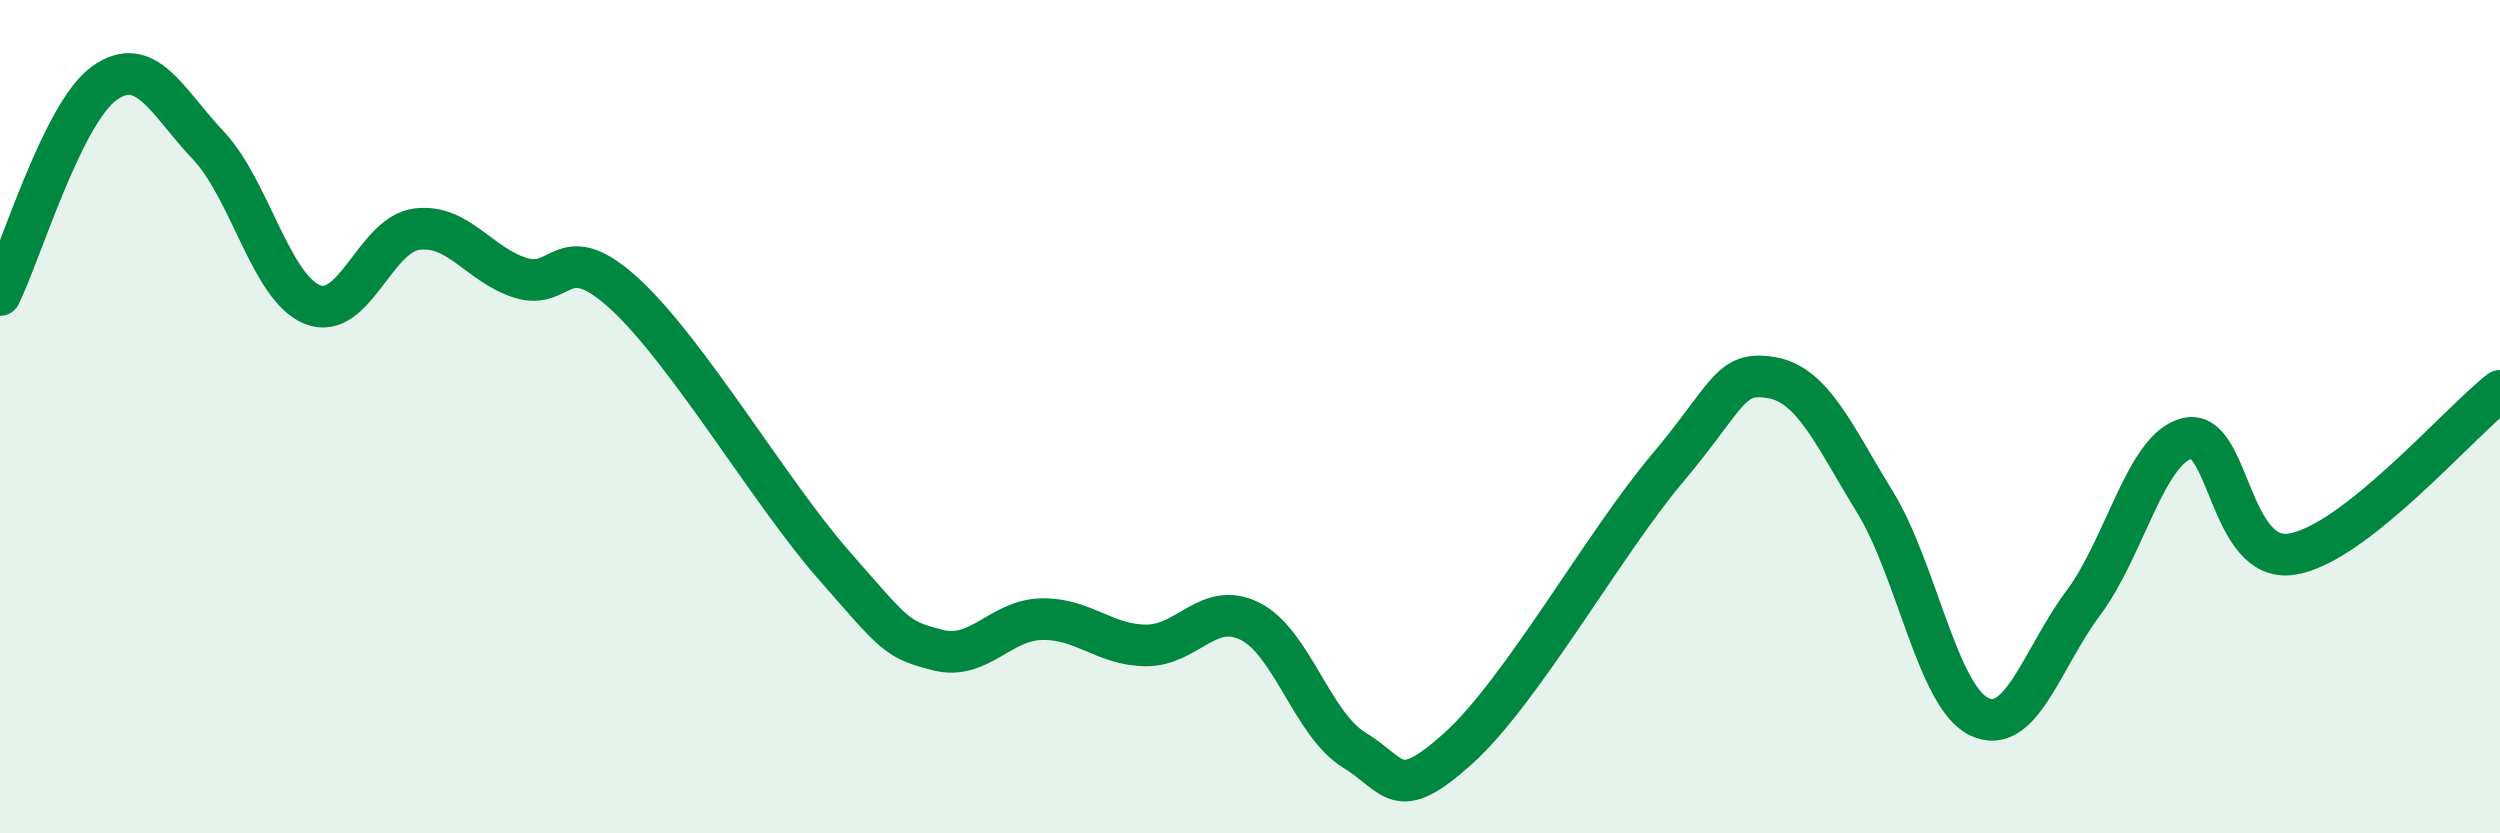
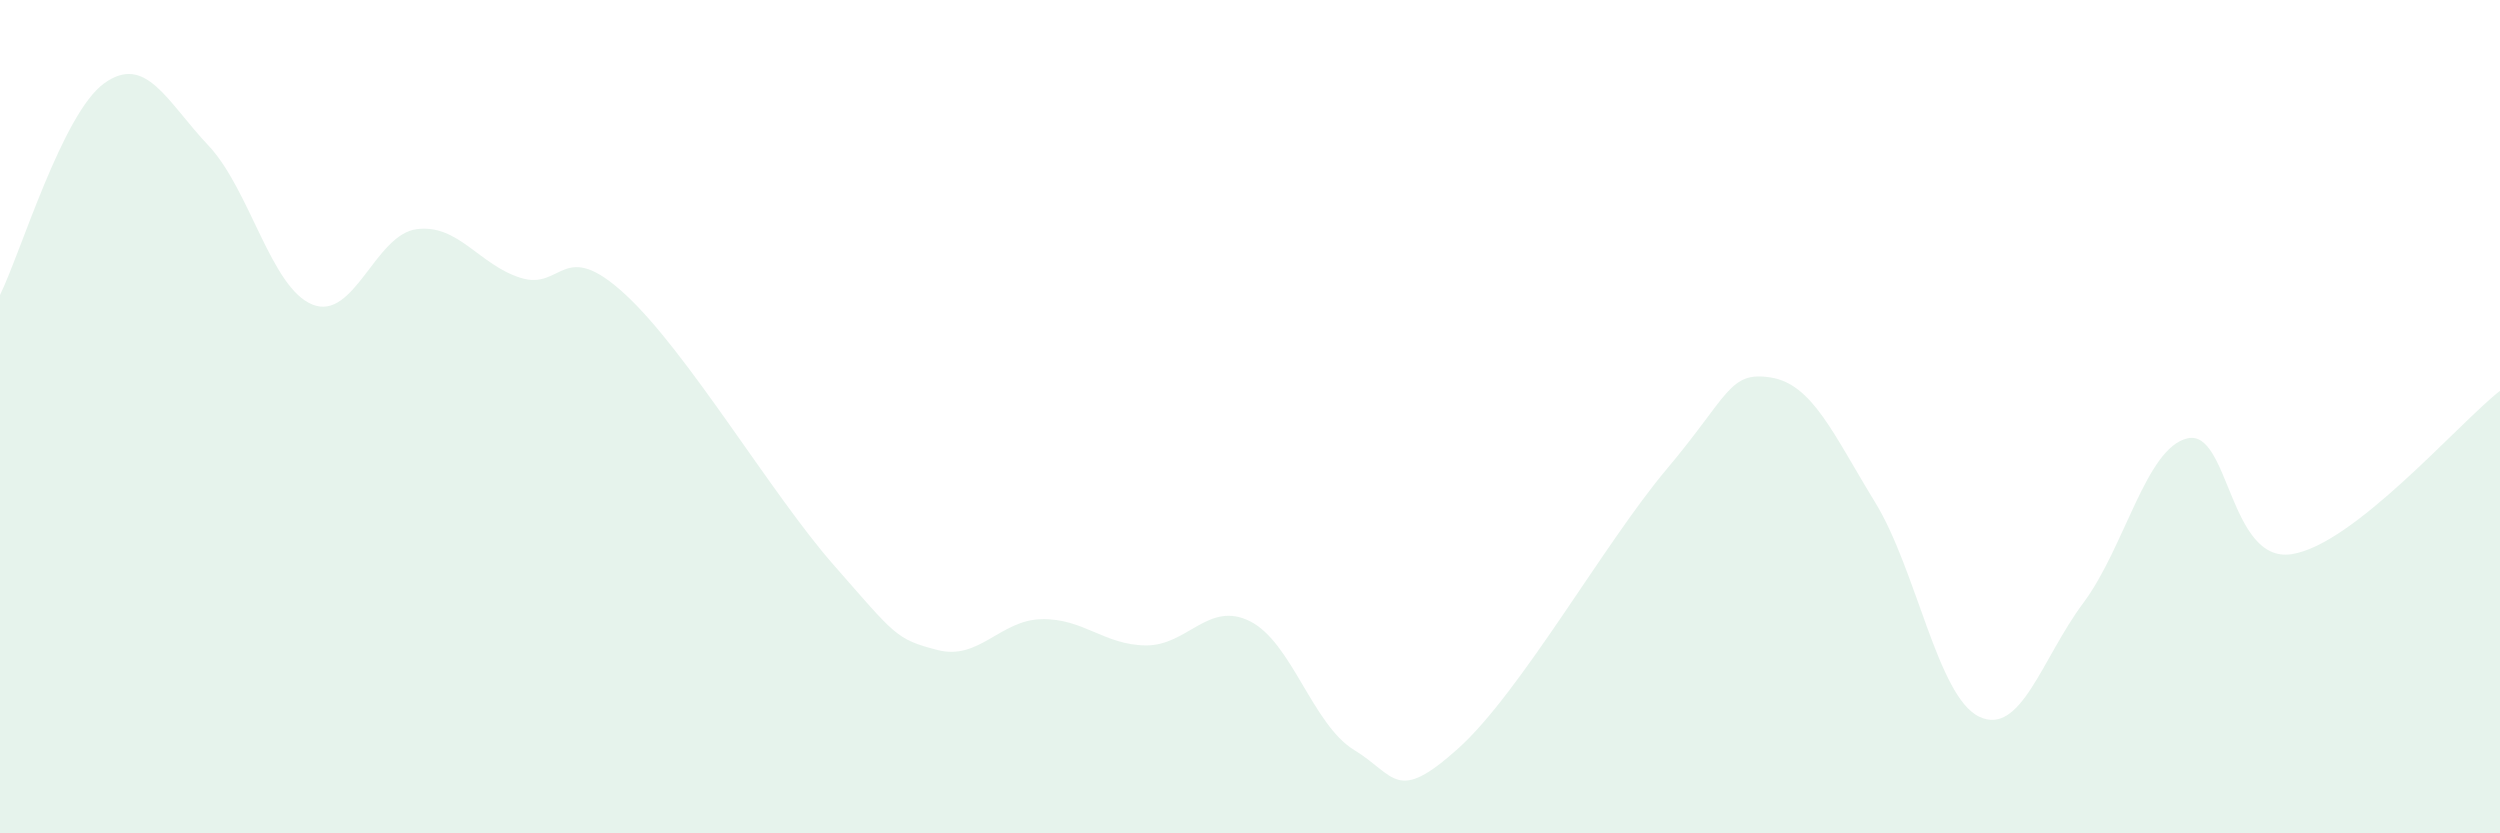
<svg xmlns="http://www.w3.org/2000/svg" width="60" height="20" viewBox="0 0 60 20">
  <path d="M 0,7.08 C 0.5,6.06 1.5,2.72 2.5,2 C 3.5,1.28 4,2.43 5,3.49 C 6,4.55 6.5,6.91 7.5,7.31 C 8.5,7.71 9,5.63 10,5.5 C 11,5.37 11.5,6.36 12.5,6.67 C 13.5,6.98 13.5,5.68 15,7.06 C 16.5,8.44 18.5,11.84 20,13.55 C 21.5,15.26 21.5,15.34 22.5,15.6 C 23.5,15.86 24,14.88 25,14.86 C 26,14.84 26.5,15.48 27.5,15.49 C 28.5,15.5 29,14.41 30,14.91 C 31,15.41 31.5,17.39 32.5,18 C 33.5,18.61 33.5,19.31 35,17.96 C 36.5,16.61 38.5,13.04 40,11.26 C 41.5,9.48 41.5,8.9 42.5,9.06 C 43.5,9.22 44,10.42 45,12.05 C 46,13.68 46.5,16.72 47.5,17.2 C 48.5,17.68 49,15.81 50,14.47 C 51,13.13 51.5,10.75 52.5,10.52 C 53.5,10.29 53.5,13.53 55,13.3 C 56.5,13.07 59,10.16 60,9.38L60 20L0 20Z" fill="#008740" opacity="0.1" stroke-linecap="round" stroke-linejoin="round" />
-   <path d="M 0,7.08 C 0.5,6.06 1.5,2.72 2.5,2 C 3.5,1.28 4,2.43 5,3.49 C 6,4.55 6.5,6.91 7.5,7.31 C 8.5,7.71 9,5.63 10,5.5 C 11,5.37 11.5,6.36 12.5,6.67 C 13.5,6.98 13.5,5.68 15,7.06 C 16.5,8.44 18.5,11.84 20,13.55 C 21.5,15.26 21.5,15.34 22.5,15.6 C 23.5,15.86 24,14.88 25,14.86 C 26,14.84 26.5,15.48 27.5,15.49 C 28.5,15.5 29,14.41 30,14.91 C 31,15.41 31.5,17.39 32.5,18 C 33.5,18.61 33.5,19.31 35,17.96 C 36.5,16.61 38.5,13.04 40,11.26 C 41.5,9.48 41.5,8.9 42.5,9.06 C 43.5,9.22 44,10.42 45,12.05 C 46,13.68 46.5,16.72 47.5,17.2 C 48.5,17.68 49,15.81 50,14.47 C 51,13.13 51.5,10.75 52.5,10.52 C 53.5,10.29 53.5,13.53 55,13.3 C 56.5,13.07 59,10.16 60,9.38" stroke="#008740" stroke-width="1" fill="none" stroke-linecap="round" stroke-linejoin="round" />
</svg>